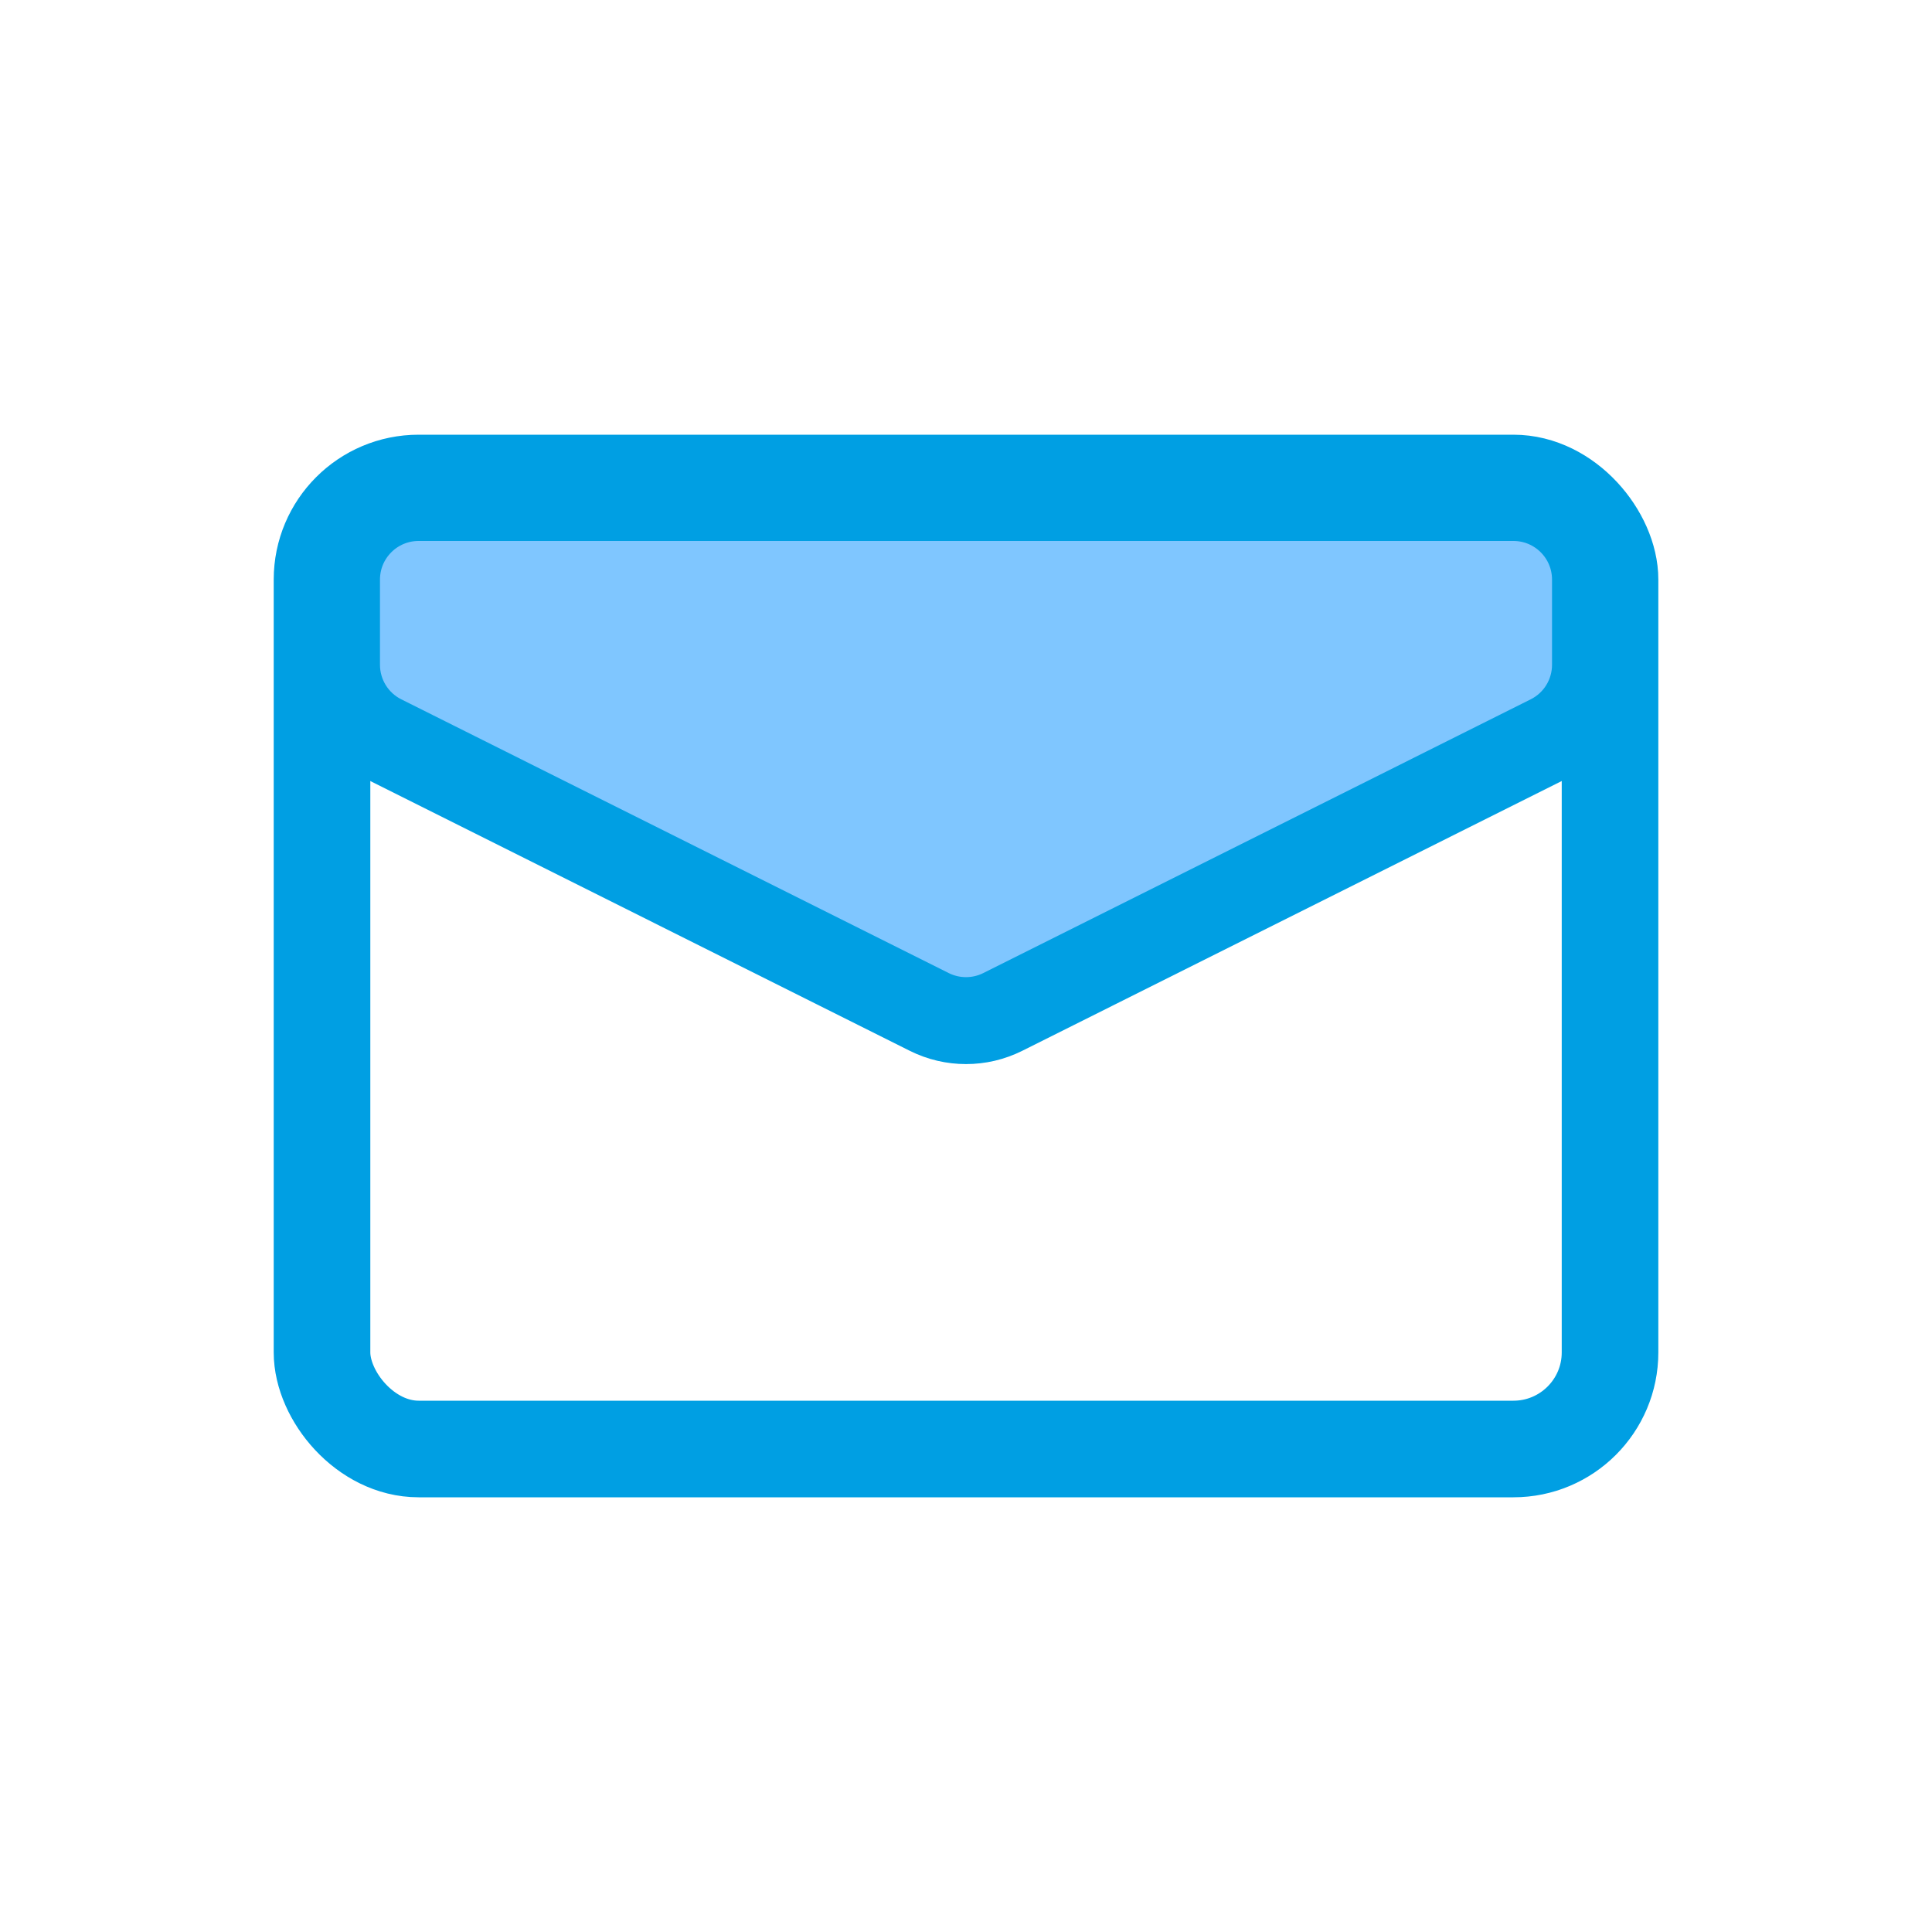
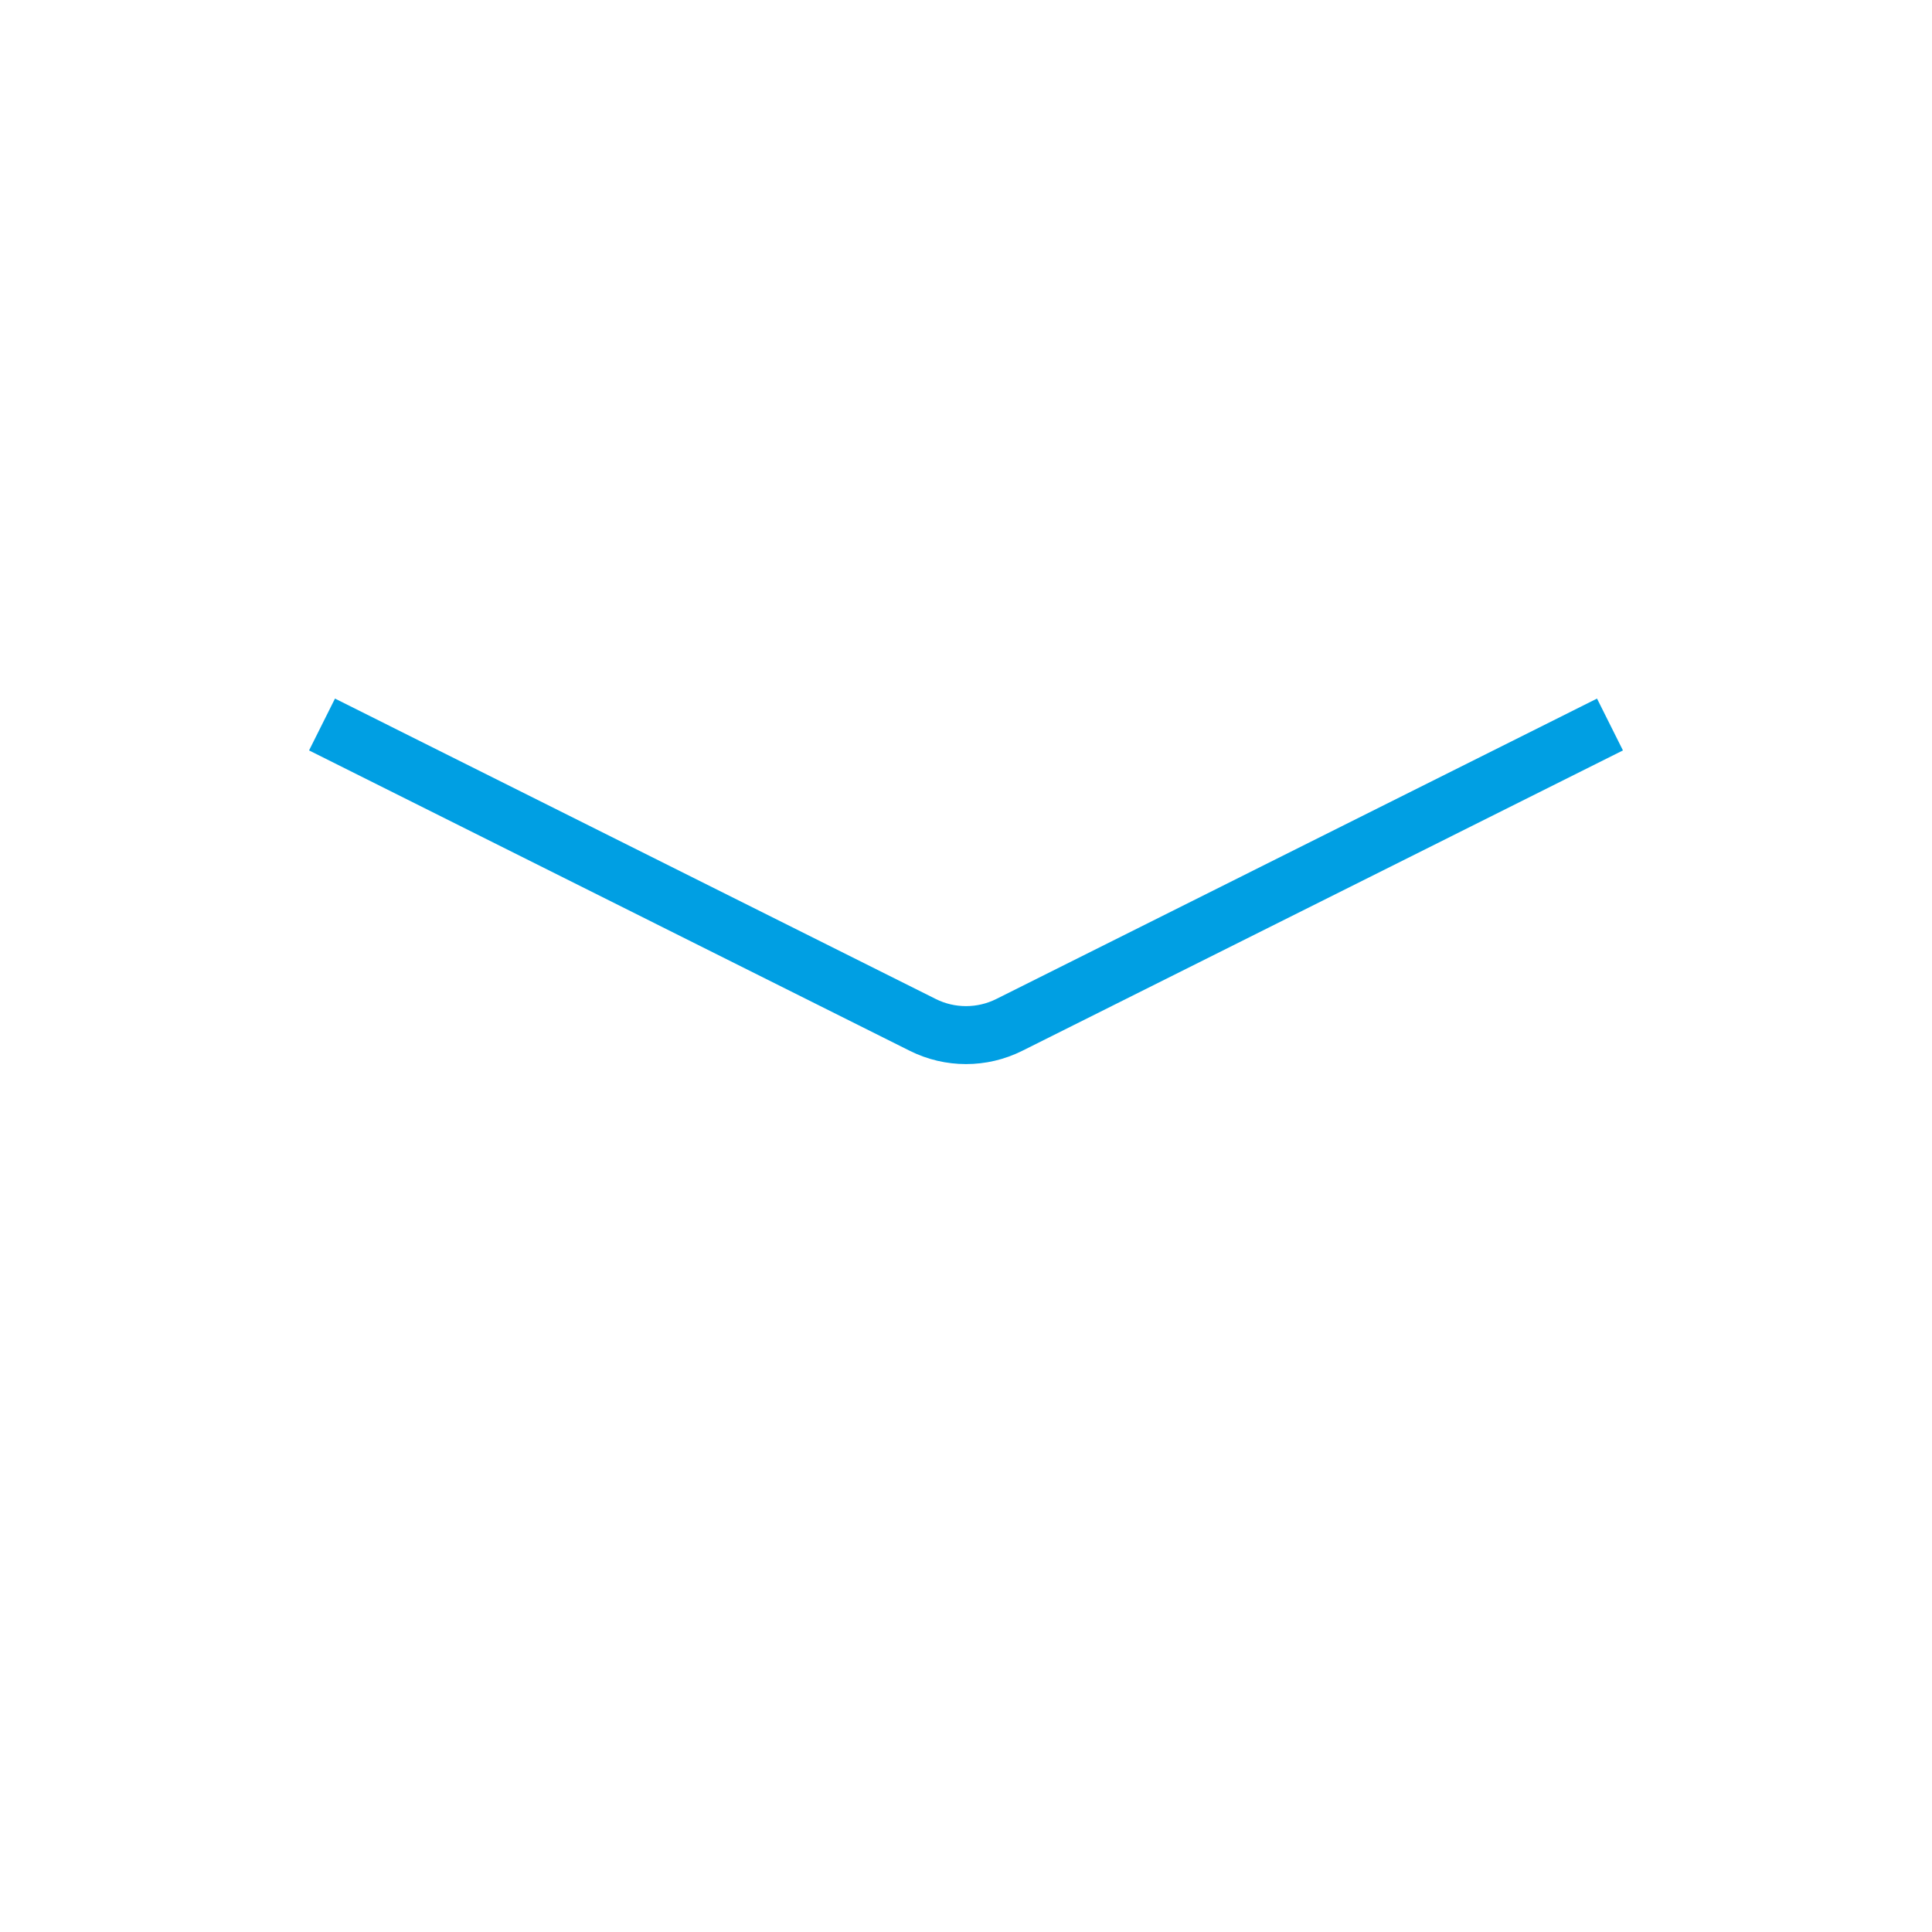
<svg xmlns="http://www.w3.org/2000/svg" width="40" height="40" viewBox="0 0 40 40" fill="none">
-   <rect x="6.667" y="10" width="26.667" height="20" rx="2" stroke="#009FE3" stroke-width="2" />
  <path d="M6.667 15L19.106 21.22C19.669 21.501 20.331 21.501 20.895 21.22L33.333 15" stroke="#009FE3" stroke-width="1.2" />
-   <path d="M19.374 20.683L8.041 15.016C7.566 14.779 7.267 14.294 7.267 13.764V12C7.267 11.227 7.894 10.6 8.667 10.6H31.333C32.107 10.6 32.733 11.227 32.733 12V13.764C32.733 14.294 32.434 14.779 31.959 15.016L20.626 20.683C20.232 20.88 19.768 20.88 19.374 20.683Z" fill="#008FFF" fill-opacity="0.5" stroke="#009FE3" stroke-width="1.2" />
</svg>